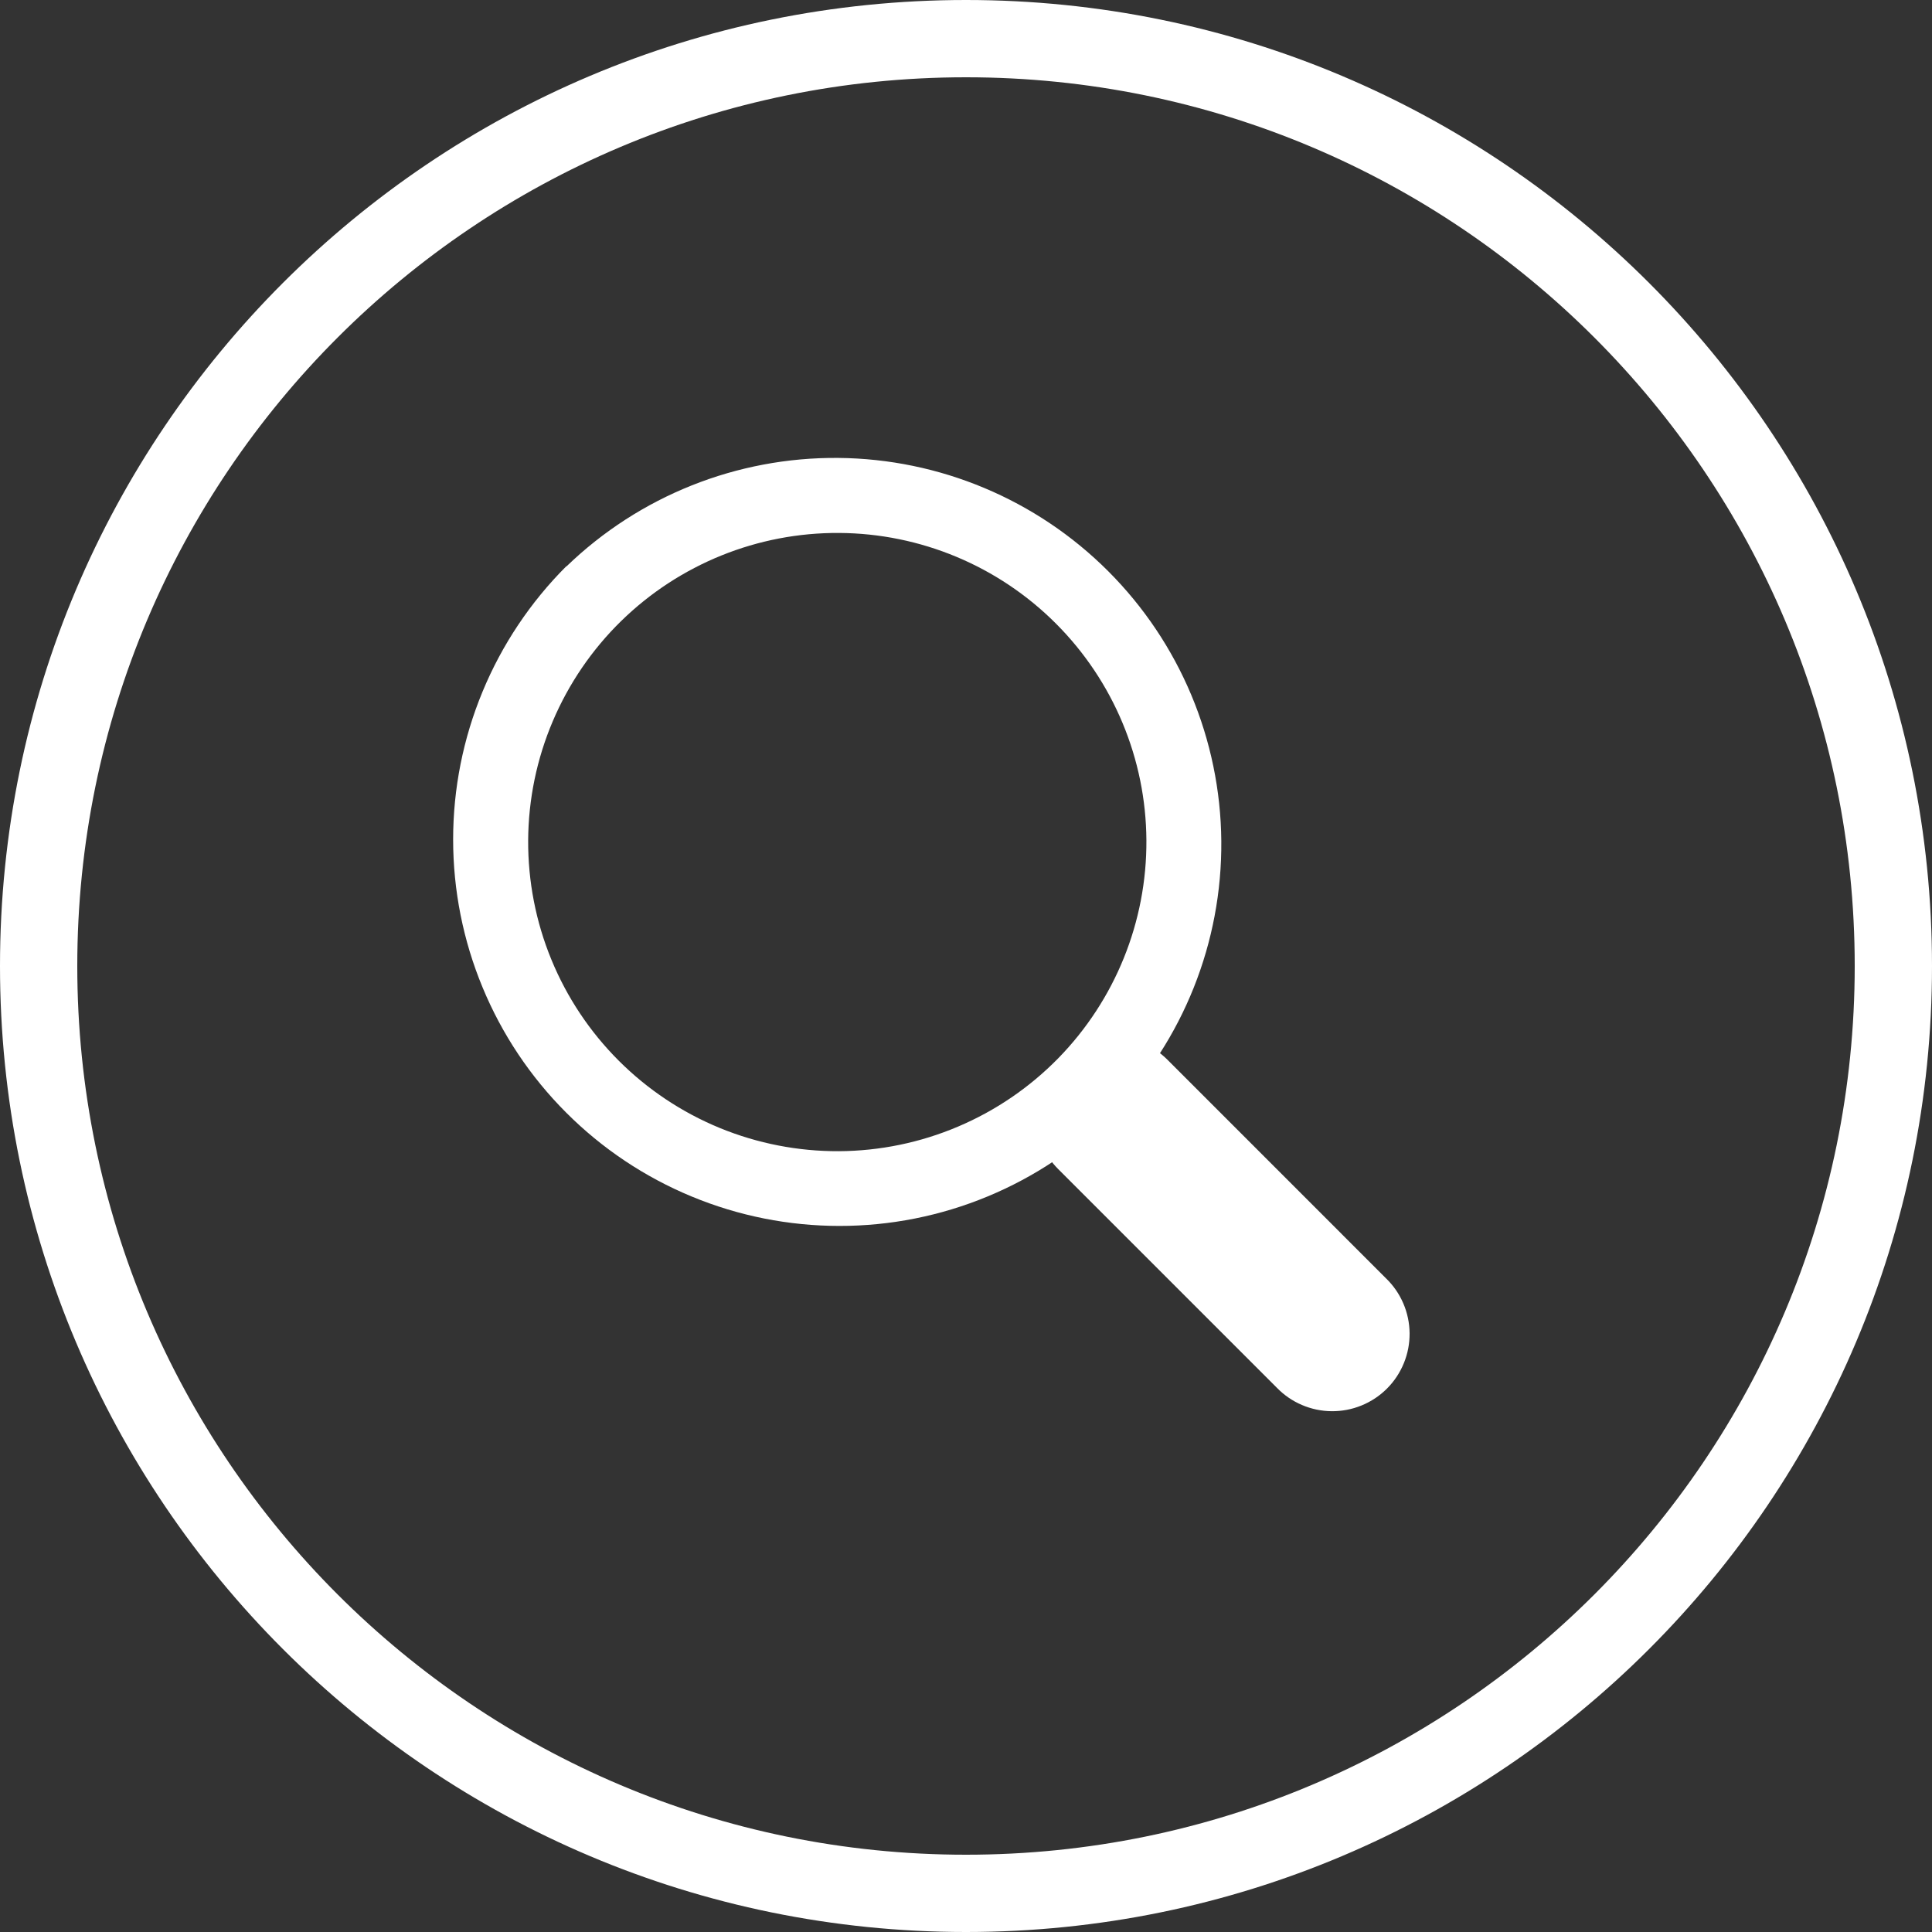
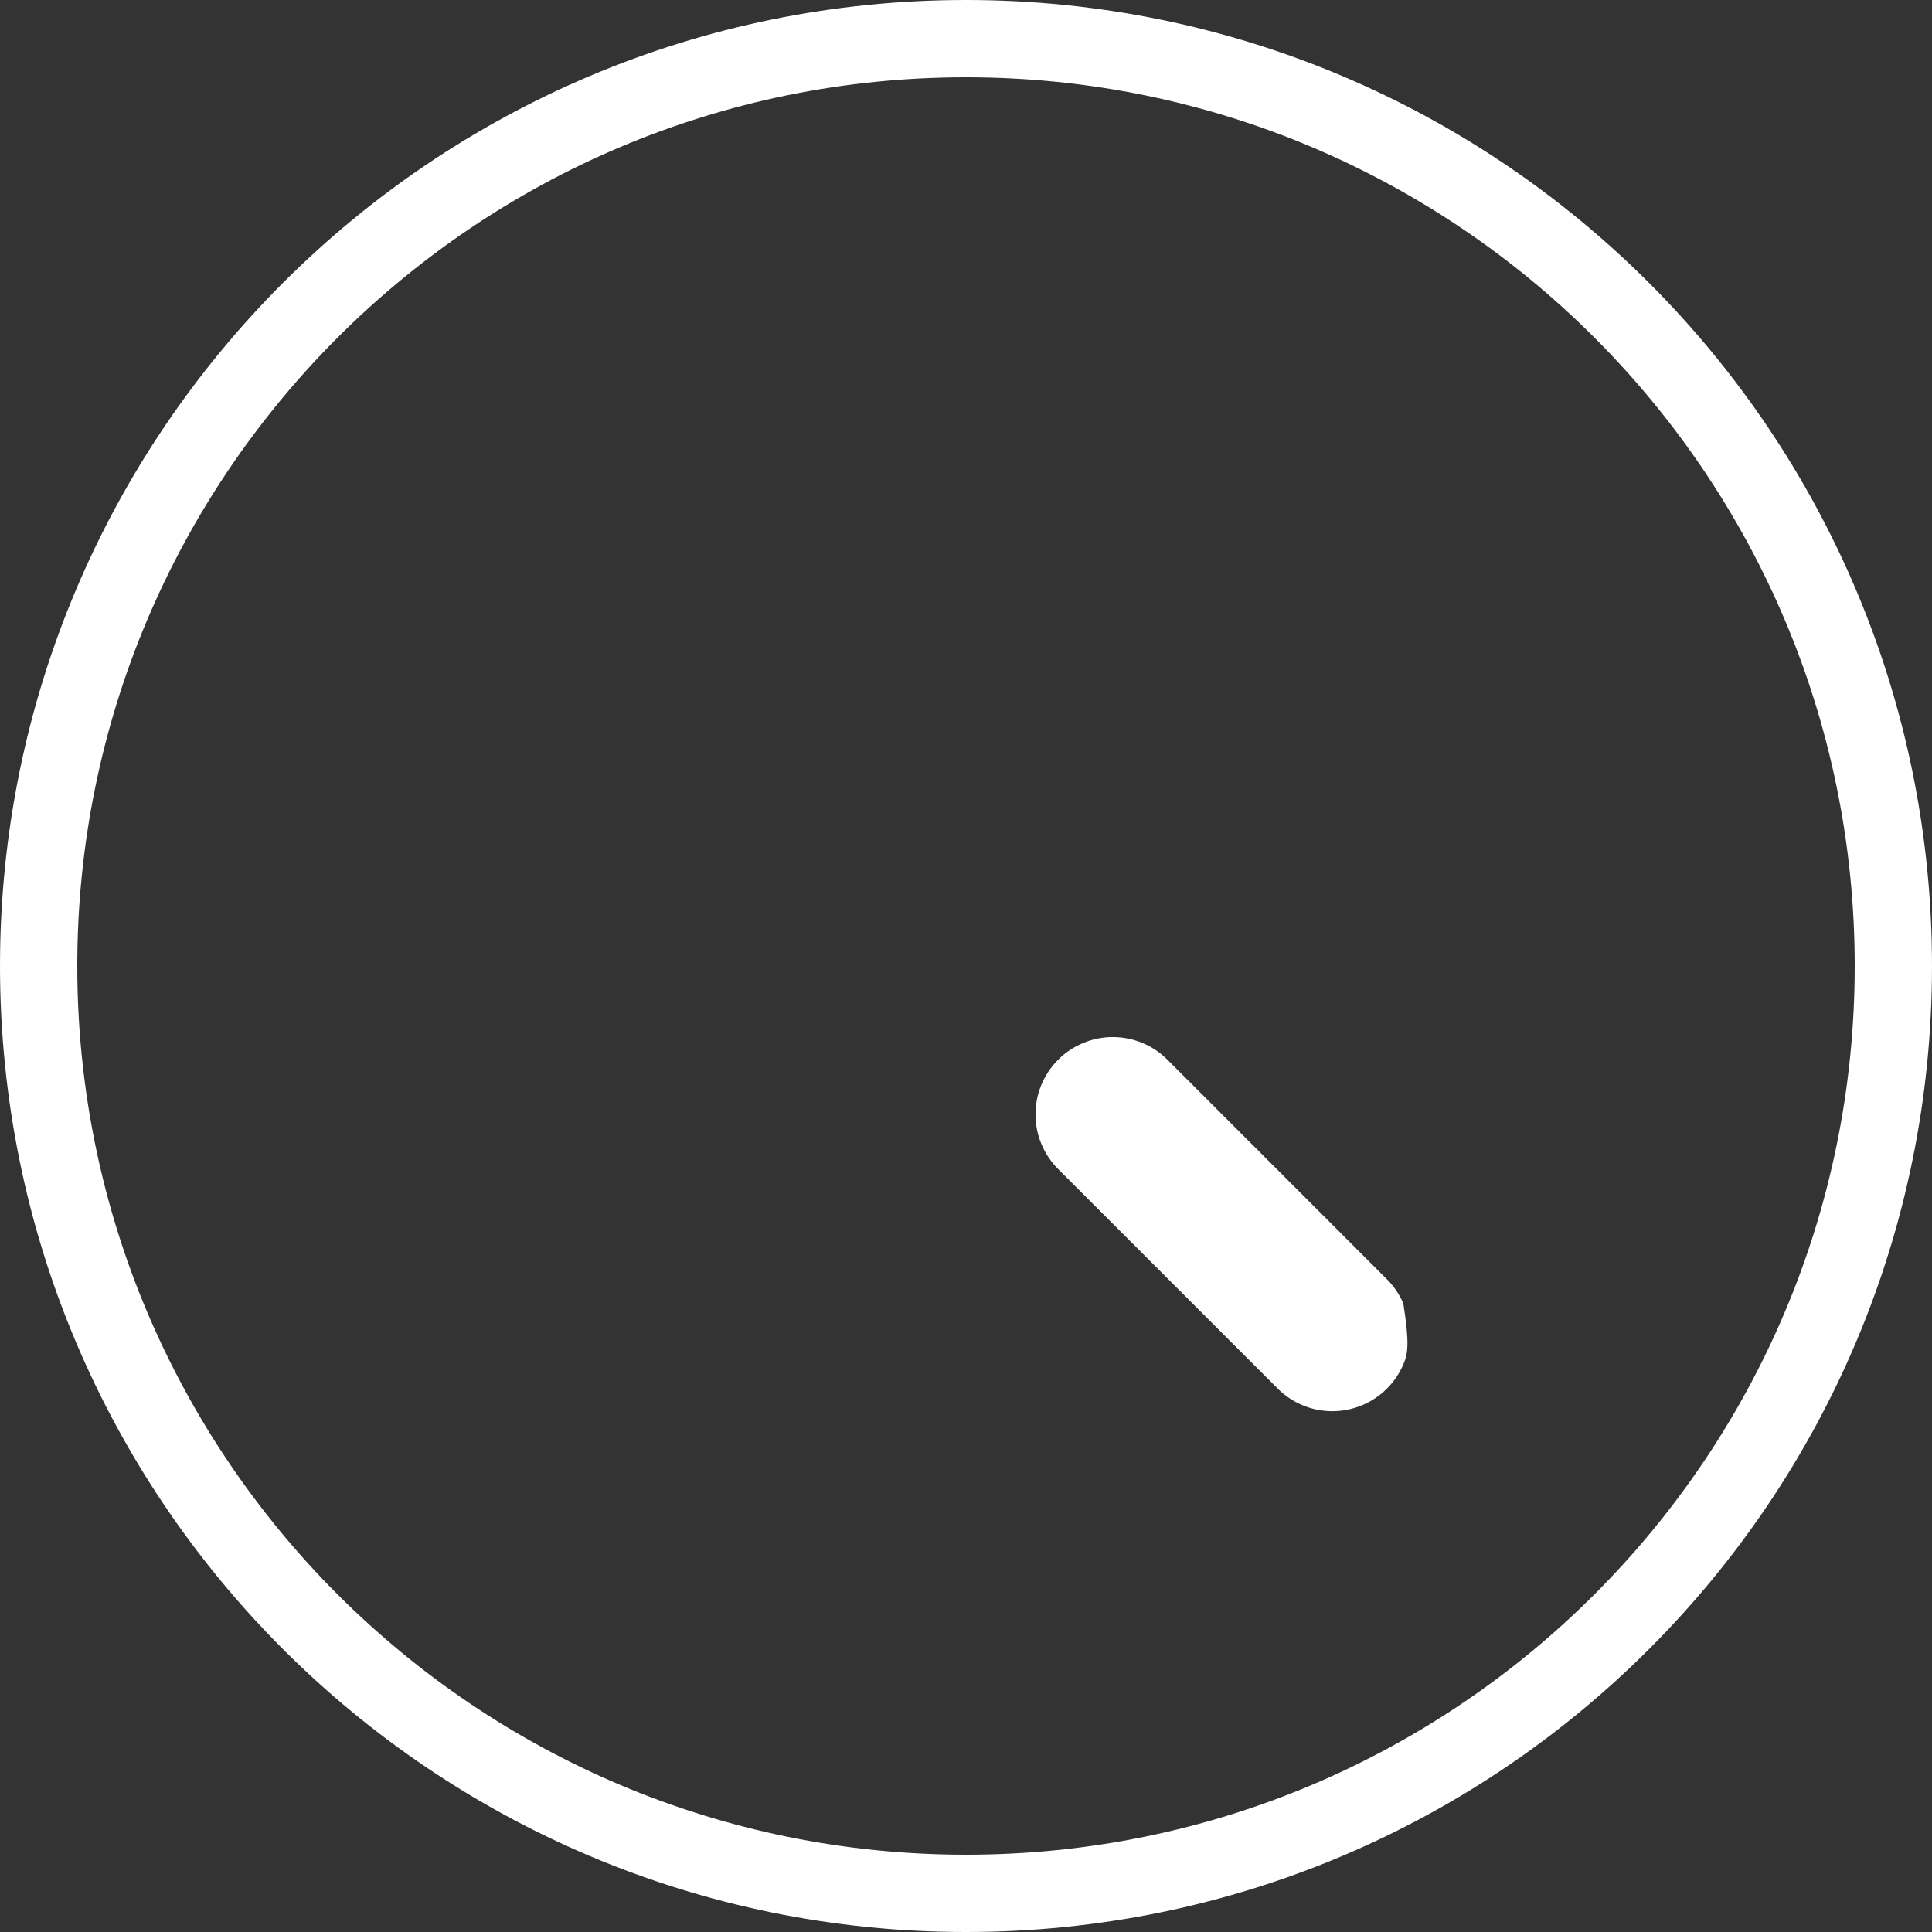
<svg xmlns="http://www.w3.org/2000/svg" width="48" height="48" viewBox="0 0 48 48" fill="none">
  <rect x="0" y="0" width="48" height="48" fill="#333333" stroke="none" />
-   <path fill-rule="evenodd" clip-rule="evenodd" d="M14.07 14.068C13.178 14.96 12.471 16.018 11.989 17.183C11.506 18.348 11.258 19.596 11.258 20.857C11.258 22.118 11.506 23.366 11.989 24.531C12.471 25.696 13.178 26.755 14.07 27.646C14.961 28.538 16.02 29.245 17.185 29.727C18.35 30.21 19.598 30.458 20.859 30.458C22.12 30.458 23.368 30.21 24.533 29.727C25.698 29.245 26.757 28.538 27.648 27.646C29.397 25.836 30.364 23.411 30.343 20.893C30.321 18.376 29.311 15.969 27.531 14.189C25.751 12.409 23.343 11.399 20.826 11.377C18.309 11.355 15.884 12.323 14.074 14.072M26.293 26.291C25.582 27.017 24.735 27.595 23.8 27.991C22.865 28.388 21.86 28.595 20.844 28.601C19.829 28.606 18.822 28.41 17.882 28.024C16.943 27.638 16.089 27.069 15.371 26.351C14.653 25.633 14.084 24.779 13.698 23.839C13.312 22.9 13.117 21.893 13.122 20.877C13.128 19.861 13.335 18.857 13.732 17.922C14.129 16.986 14.707 16.139 15.433 15.429C16.879 14.016 18.824 13.229 20.846 13.241C22.868 13.252 24.804 14.061 26.233 15.491C27.663 16.921 28.471 18.857 28.482 20.878C28.493 22.9 27.706 24.845 26.293 26.291Z" fill="white" />
-   <path d="M26.289 29.044C25.928 28.683 25.726 28.195 25.727 27.685C25.727 27.433 25.776 27.183 25.873 26.951C25.97 26.718 26.111 26.506 26.29 26.328C26.468 26.149 26.68 26.008 26.913 25.912C27.146 25.815 27.395 25.765 27.648 25.766C28.157 25.766 28.645 25.968 29.005 26.329L34.435 31.76C34.618 31.937 34.765 32.149 34.865 32.383C34.966 32.618 35.019 32.87 35.021 33.125C35.023 33.38 34.975 33.632 34.878 33.868C34.782 34.104 34.639 34.319 34.459 34.499C34.279 34.679 34.064 34.822 33.828 34.918C33.592 35.015 33.34 35.063 33.085 35.061C32.83 35.059 32.578 35.006 32.343 34.905C32.109 34.805 31.897 34.658 31.72 34.475L26.289 29.044Z" fill="white" />
+   <path d="M26.289 29.044C25.928 28.683 25.726 28.195 25.727 27.685C25.727 27.433 25.776 27.183 25.873 26.951C25.97 26.718 26.111 26.506 26.29 26.328C26.468 26.149 26.68 26.008 26.913 25.912C27.146 25.815 27.395 25.765 27.648 25.766C28.157 25.766 28.645 25.968 29.005 26.329L34.435 31.76C34.618 31.937 34.765 32.149 34.865 32.383C35.023 33.38 34.975 33.632 34.878 33.868C34.782 34.104 34.639 34.319 34.459 34.499C34.279 34.679 34.064 34.822 33.828 34.918C33.592 35.015 33.34 35.063 33.085 35.061C32.83 35.059 32.578 35.006 32.343 34.905C32.109 34.805 31.897 34.658 31.72 34.475L26.289 29.044Z" fill="white" />
  <path fill-rule="evenodd" clip-rule="evenodd" d="M24 46.08C36.194 46.08 46.08 36.194 46.08 24C46.08 11.806 36.194 1.92 24 1.92C11.806 1.92 1.92 11.806 1.92 24C1.92 36.194 11.806 46.08 24 46.08ZM24 48C37.256 48 48 37.256 48 24C48 10.744 37.256 0 24 0C10.744 0 0 10.744 0 24C0 37.256 10.744 48 24 48Z" fill="white" />
</svg>